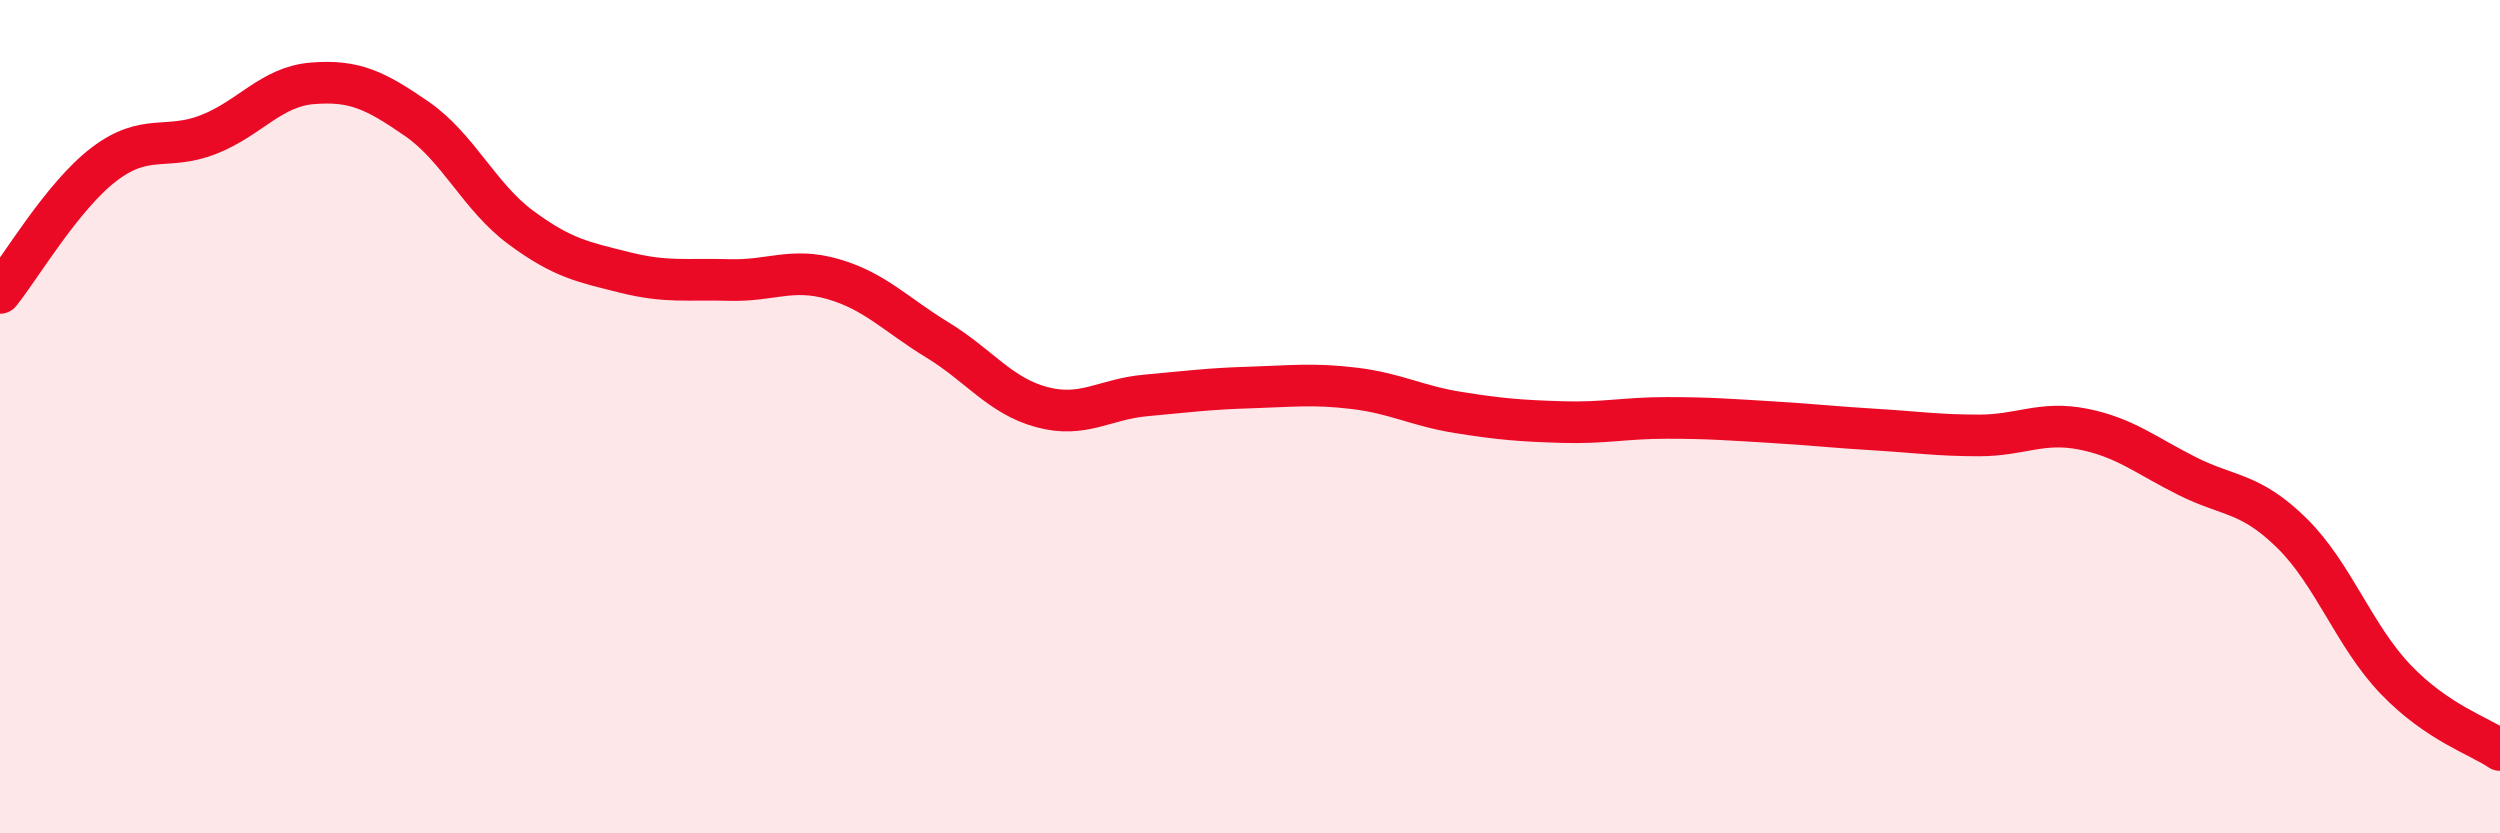
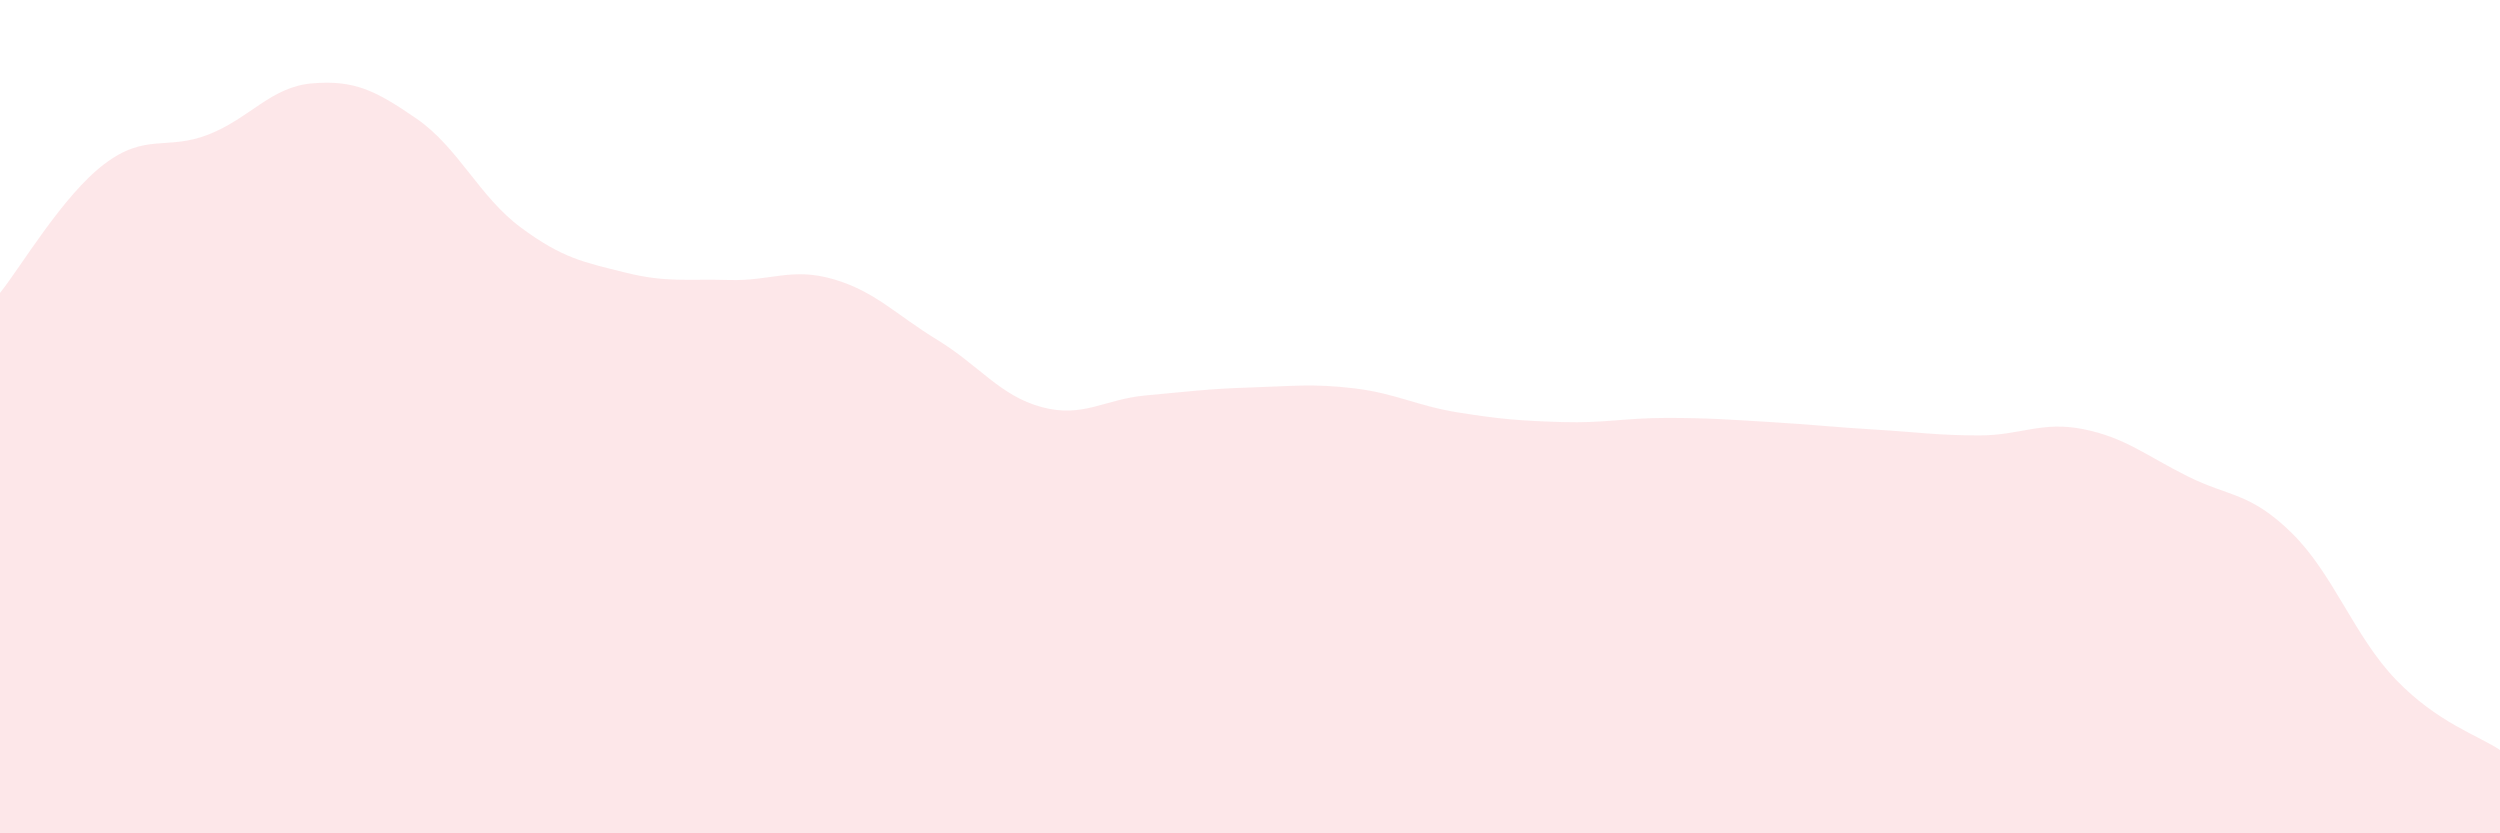
<svg xmlns="http://www.w3.org/2000/svg" width="60" height="20" viewBox="0 0 60 20">
  <path d="M 0,7.03 C 0.5,6.41 1.5,4.7 2.5,3.94 C 3.5,3.18 4,3.62 5,3.23 C 6,2.84 6.5,2.08 7.5,2 C 8.5,1.92 9,2.16 10,2.85 C 11,3.54 11.5,4.72 12.5,5.46 C 13.5,6.2 14,6.29 15,6.54 C 16,6.79 16.5,6.69 17.5,6.72 C 18.5,6.75 19,6.41 20,6.7 C 21,6.99 21.5,7.55 22.5,8.16 C 23.5,8.77 24,9.5 25,9.77 C 26,10.04 26.5,9.58 27.5,9.49 C 28.5,9.4 29,9.33 30,9.3 C 31,9.27 31.5,9.2 32.5,9.32 C 33.5,9.44 34,9.74 35,9.9 C 36,10.06 36.5,10.1 37.5,10.13 C 38.5,10.16 39,10.03 40,10.03 C 41,10.03 41.5,10.07 42.5,10.13 C 43.5,10.19 44,10.25 45,10.31 C 46,10.37 46.5,10.45 47.5,10.45 C 48.5,10.45 49,10.1 50,10.3 C 51,10.5 51.5,10.93 52.5,11.43 C 53.5,11.93 54,11.81 55,12.79 C 56,13.77 56.5,15.27 57.5,16.31 C 58.5,17.35 59.5,17.66 60,18L60 20L0 20Z" fill="#EB0A25" opacity="0.1" stroke-linecap="round" stroke-linejoin="round" />
-   <path d="M 0,7.03 C 0.5,6.41 1.5,4.7 2.5,3.94 C 3.5,3.18 4,3.62 5,3.23 C 6,2.84 6.5,2.08 7.5,2 C 8.5,1.92 9,2.16 10,2.85 C 11,3.54 11.5,4.72 12.5,5.46 C 13.5,6.2 14,6.29 15,6.54 C 16,6.79 16.5,6.69 17.5,6.72 C 18.5,6.75 19,6.41 20,6.7 C 21,6.99 21.5,7.55 22.5,8.16 C 23.5,8.77 24,9.5 25,9.77 C 26,10.04 26.5,9.58 27.5,9.49 C 28.5,9.4 29,9.33 30,9.3 C 31,9.27 31.5,9.2 32.5,9.32 C 33.5,9.44 34,9.74 35,9.9 C 36,10.06 36.5,10.1 37.5,10.13 C 38.5,10.16 39,10.03 40,10.03 C 41,10.03 41.5,10.07 42.5,10.13 C 43.5,10.19 44,10.25 45,10.31 C 46,10.37 46.5,10.45 47.5,10.45 C 48.5,10.45 49,10.1 50,10.3 C 51,10.5 51.5,10.93 52.5,11.43 C 53.5,11.93 54,11.81 55,12.79 C 56,13.77 56.5,15.27 57.5,16.31 C 58.5,17.35 59.5,17.66 60,18" stroke="#EB0A25" stroke-width="1" fill="none" stroke-linecap="round" stroke-linejoin="round" />
</svg>